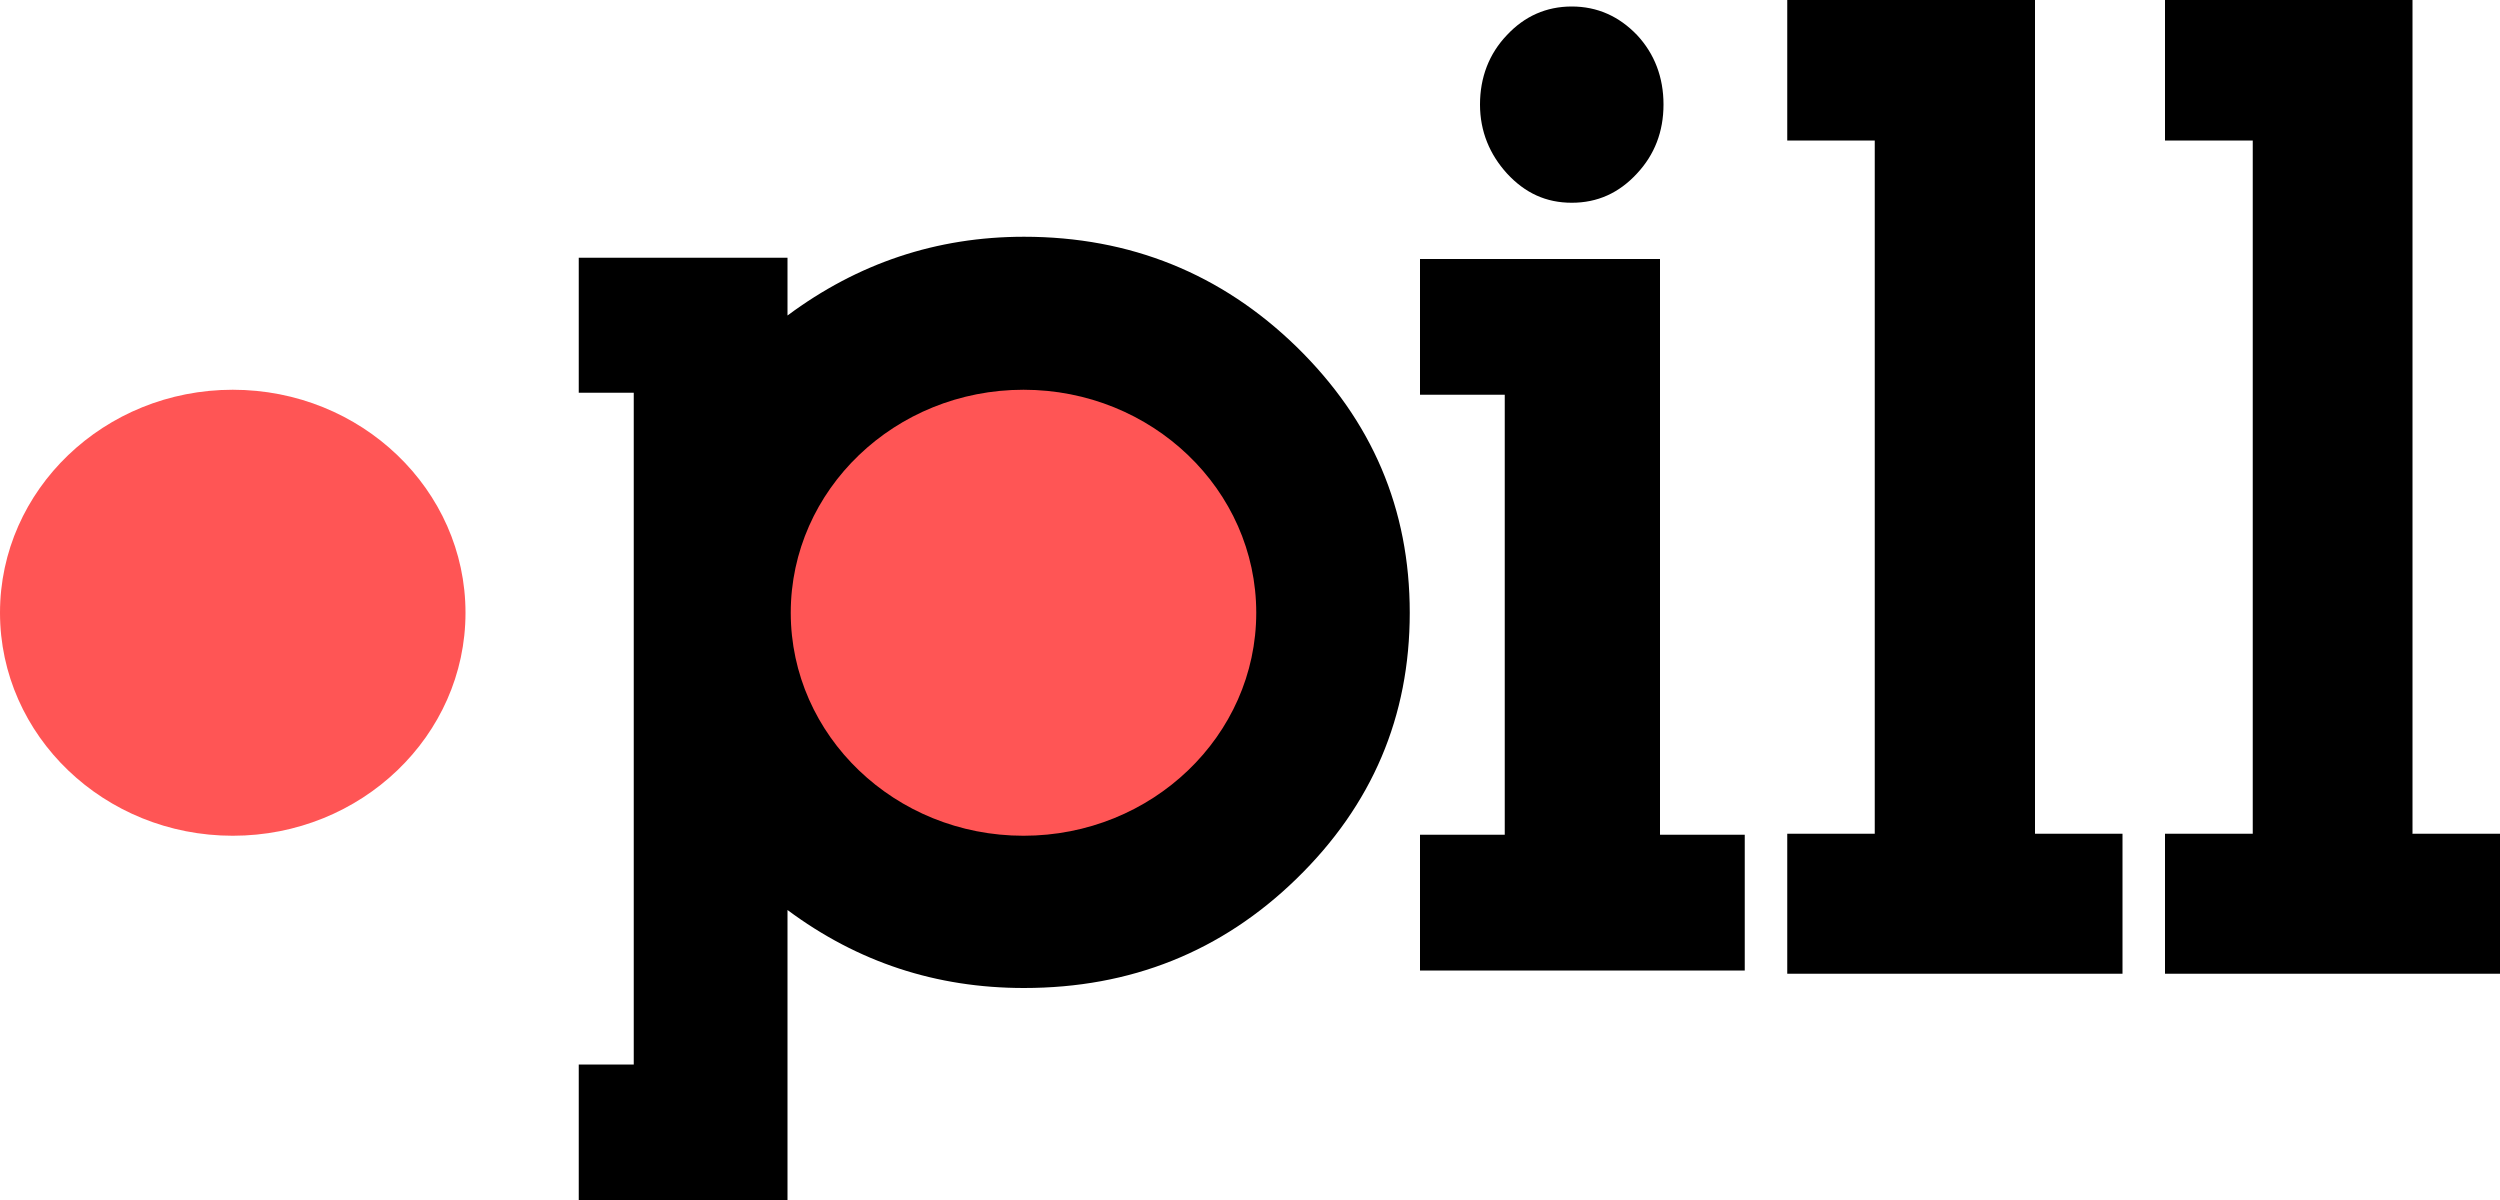
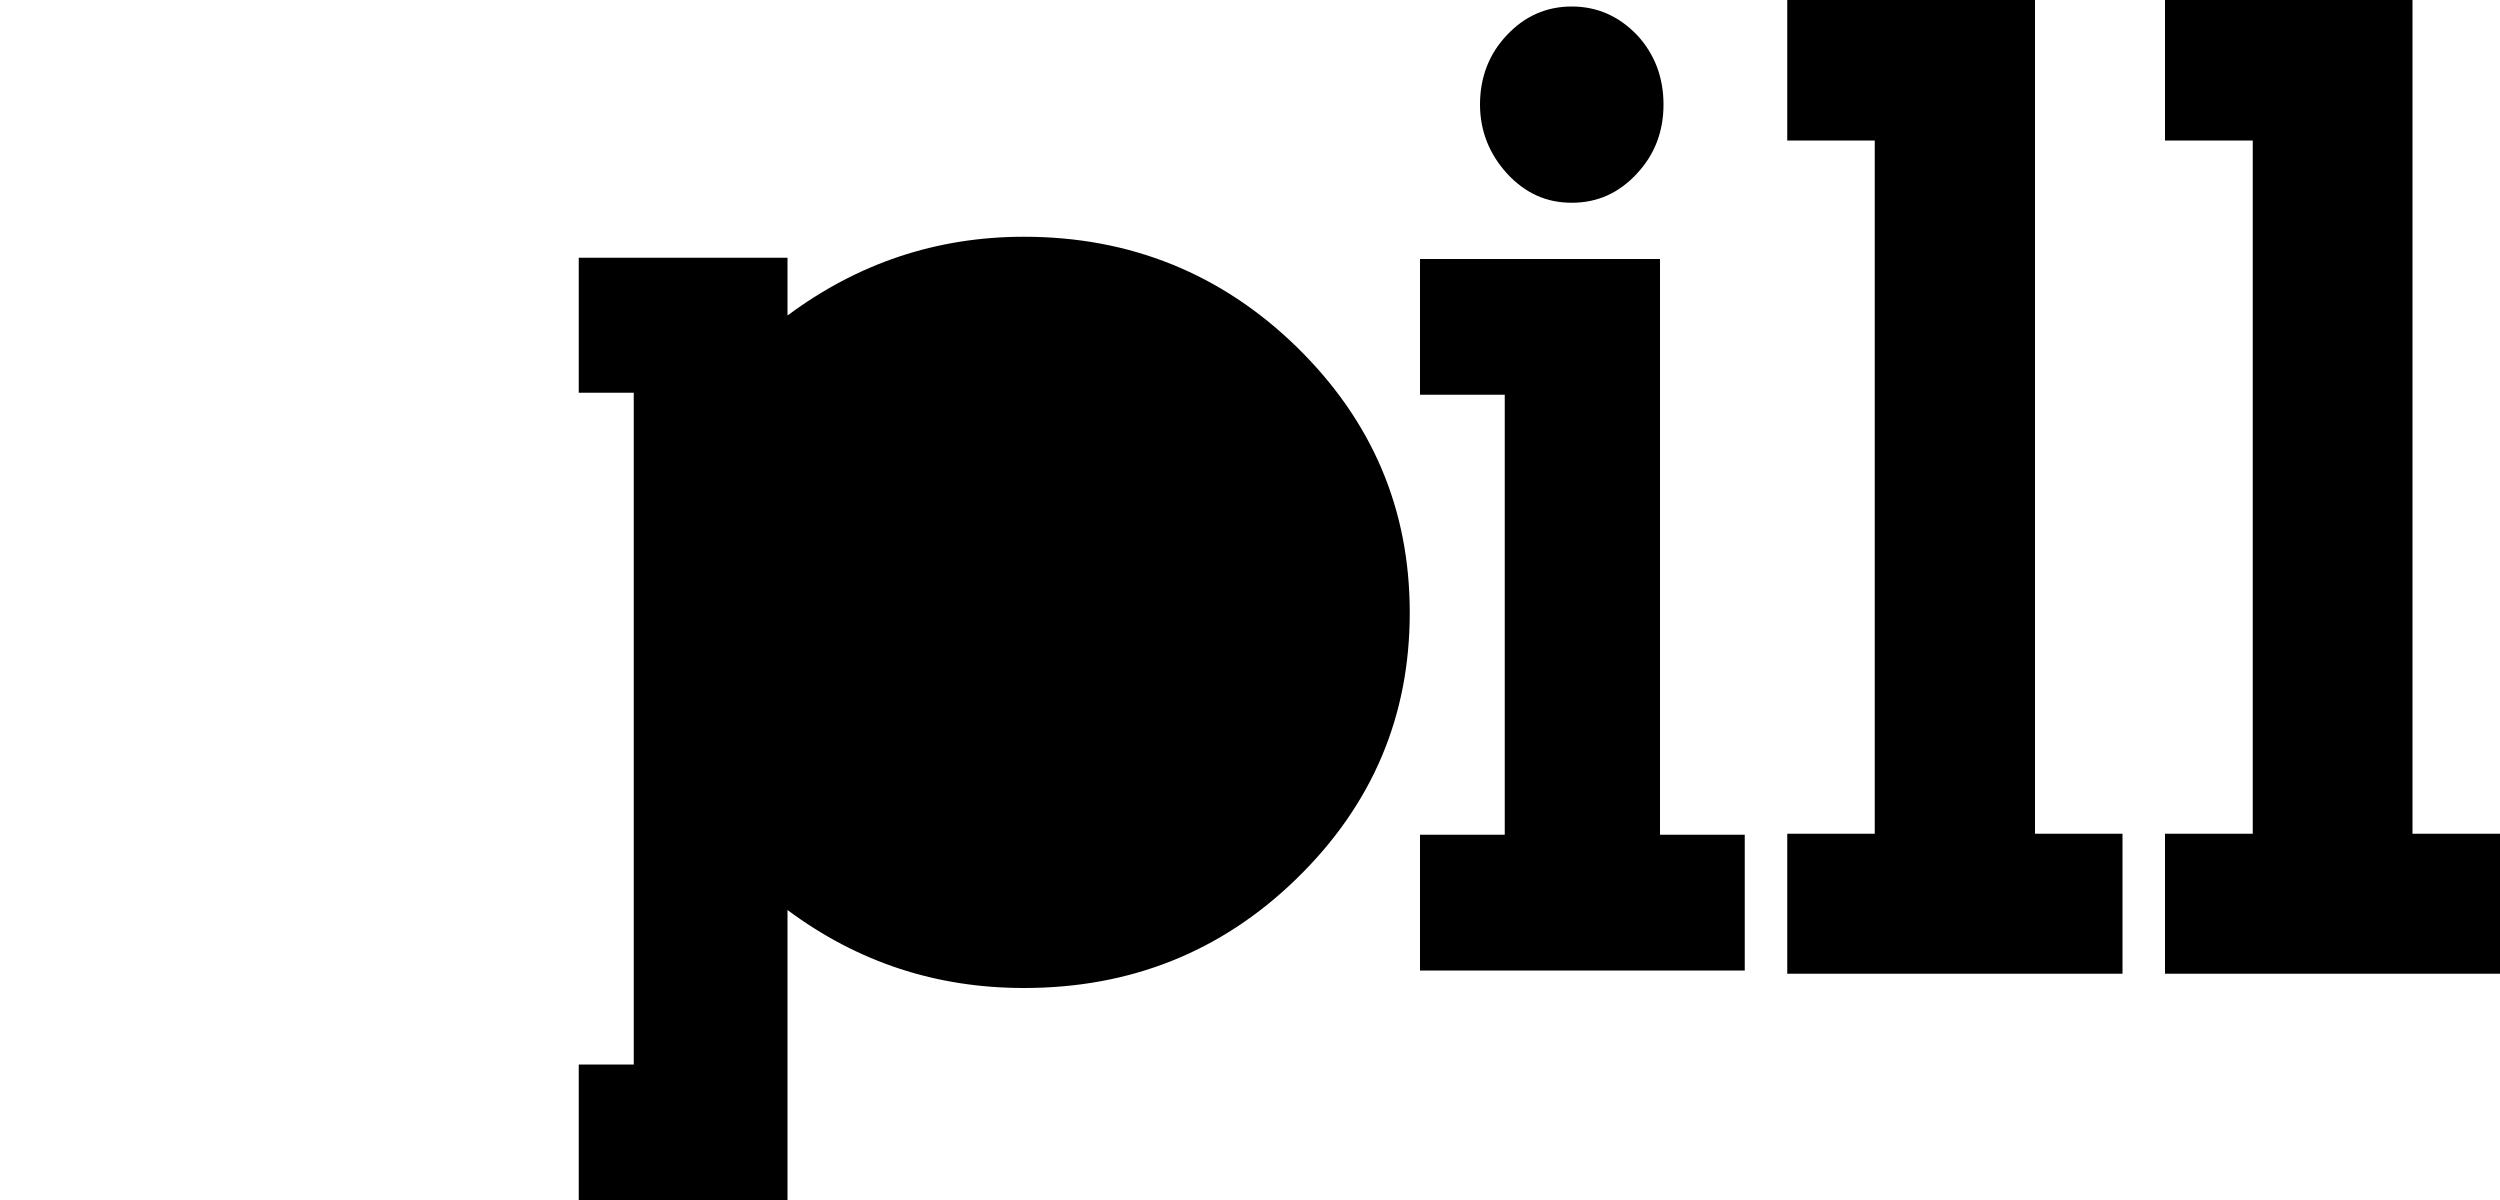
<svg xmlns="http://www.w3.org/2000/svg" id="Layer_2" viewBox="0 0 100 48">
  <g id="Layer_1-2">
    <g>
      <path d="M66.4,10.36h-9.6v5.43h3.39v17.6h-3.39v5.43h12.99v-5.43h-3.39V10.36Zm-25.44-.89c-3.5,0-6.65,1.06-9.46,3.15v-2.31h-8.35v5.4h2.2v26.87h-2.2v5.43h8.35v-11.61c2.81,2.09,5.95,3.12,9.46,3.12,4.26,0,7.9-1.45,10.9-4.37,3.03-2.95,4.53-6.49,4.53-10.64s-1.5-7.68-4.53-10.64c-3-2.92-6.65-4.4-10.9-4.4m21.91-1.36c1.03,0,1.89-.39,2.61-1.17,.7-.75,1.06-1.67,1.06-2.76s-.36-2.03-1.06-2.78c-.72-.75-1.59-1.14-2.61-1.14s-1.89,.39-2.59,1.14c-.72,.75-1.08,1.7-1.08,2.78s.39,2,1.08,2.76c.72,.78,1.56,1.17,2.59,1.17m33.63,25.25V0h-9.9V5.62h3.51v27.73h-3.51v5.6h13.41v-5.6h-3.5ZM81.39,0h-9.9V5.62h3.5v27.73h-3.5v5.6h13.41v-5.6h-3.5V0Z" />
-       <path d="M40.94,15.59c-5.14,0-9.31,4-9.31,8.92s4.17,8.92,9.31,8.92,9.31-4,9.31-8.92-4.17-8.92-9.31-8.92m-31.63,0C4.17,15.59,0,19.59,0,24.51s4.17,8.92,9.31,8.92,9.31-4,9.31-8.92-4.17-8.92-9.31-8.92" fill="#f55" />
    </g>
  </g>
</svg>